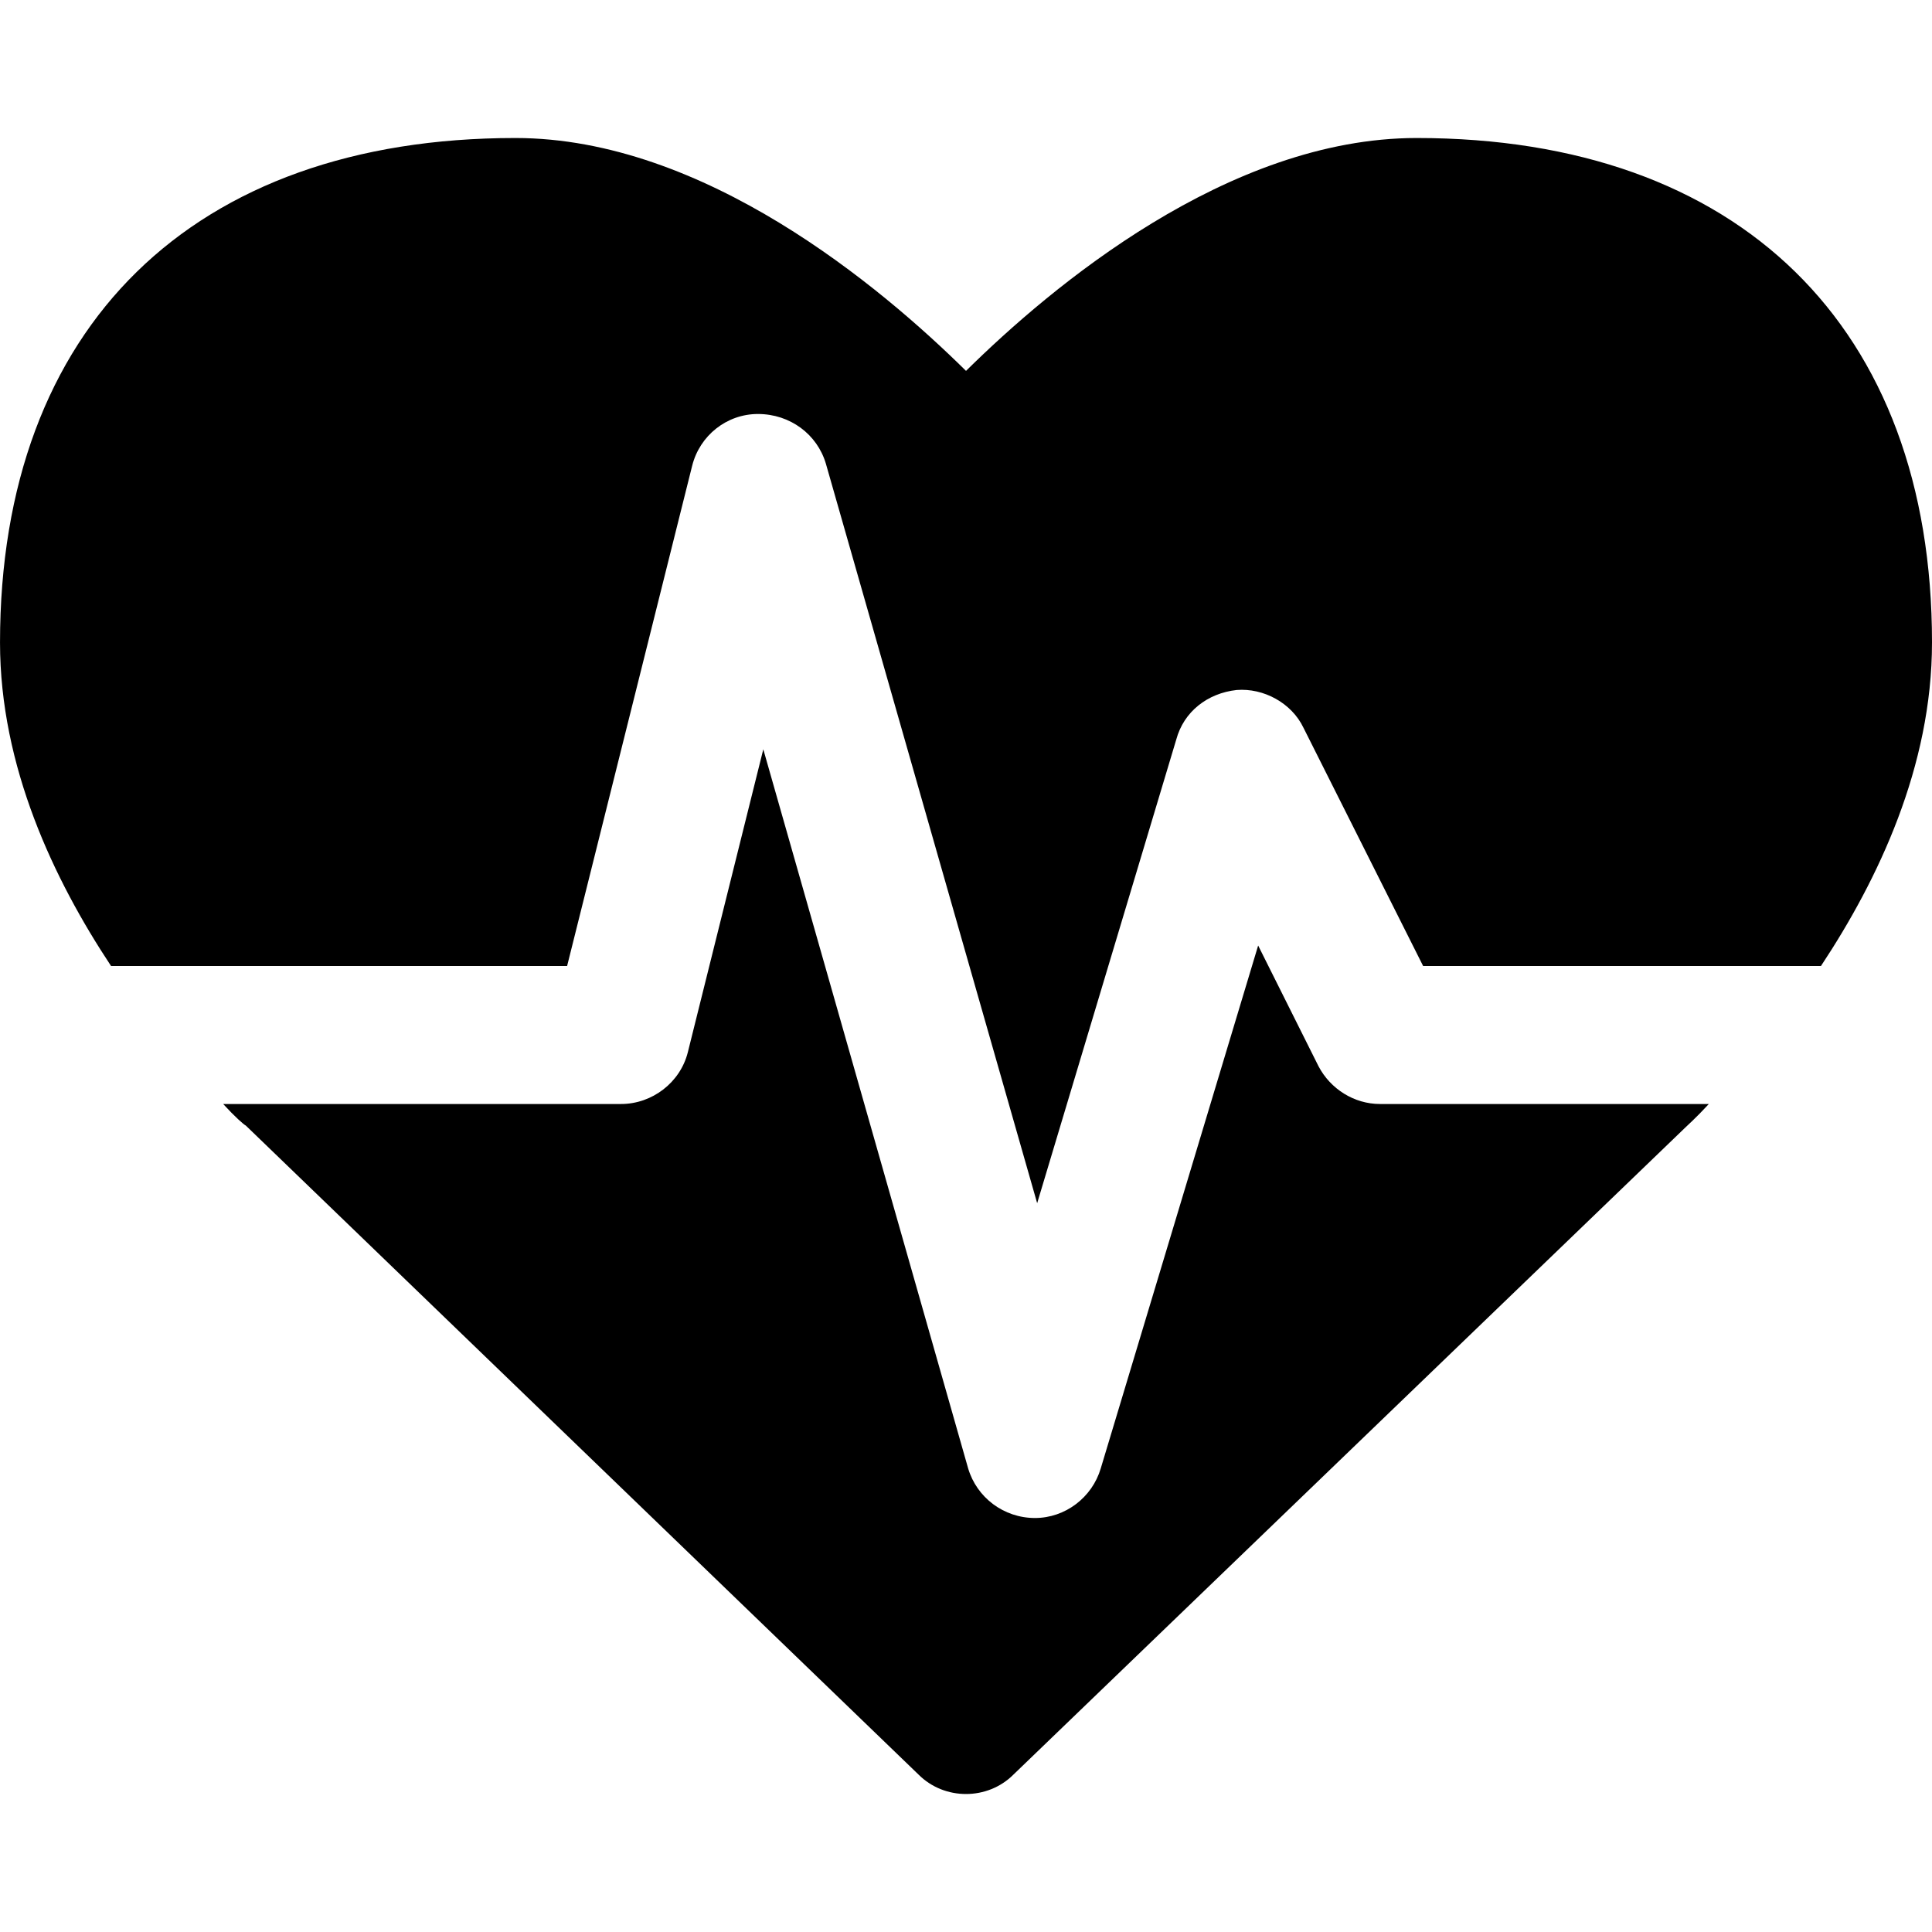
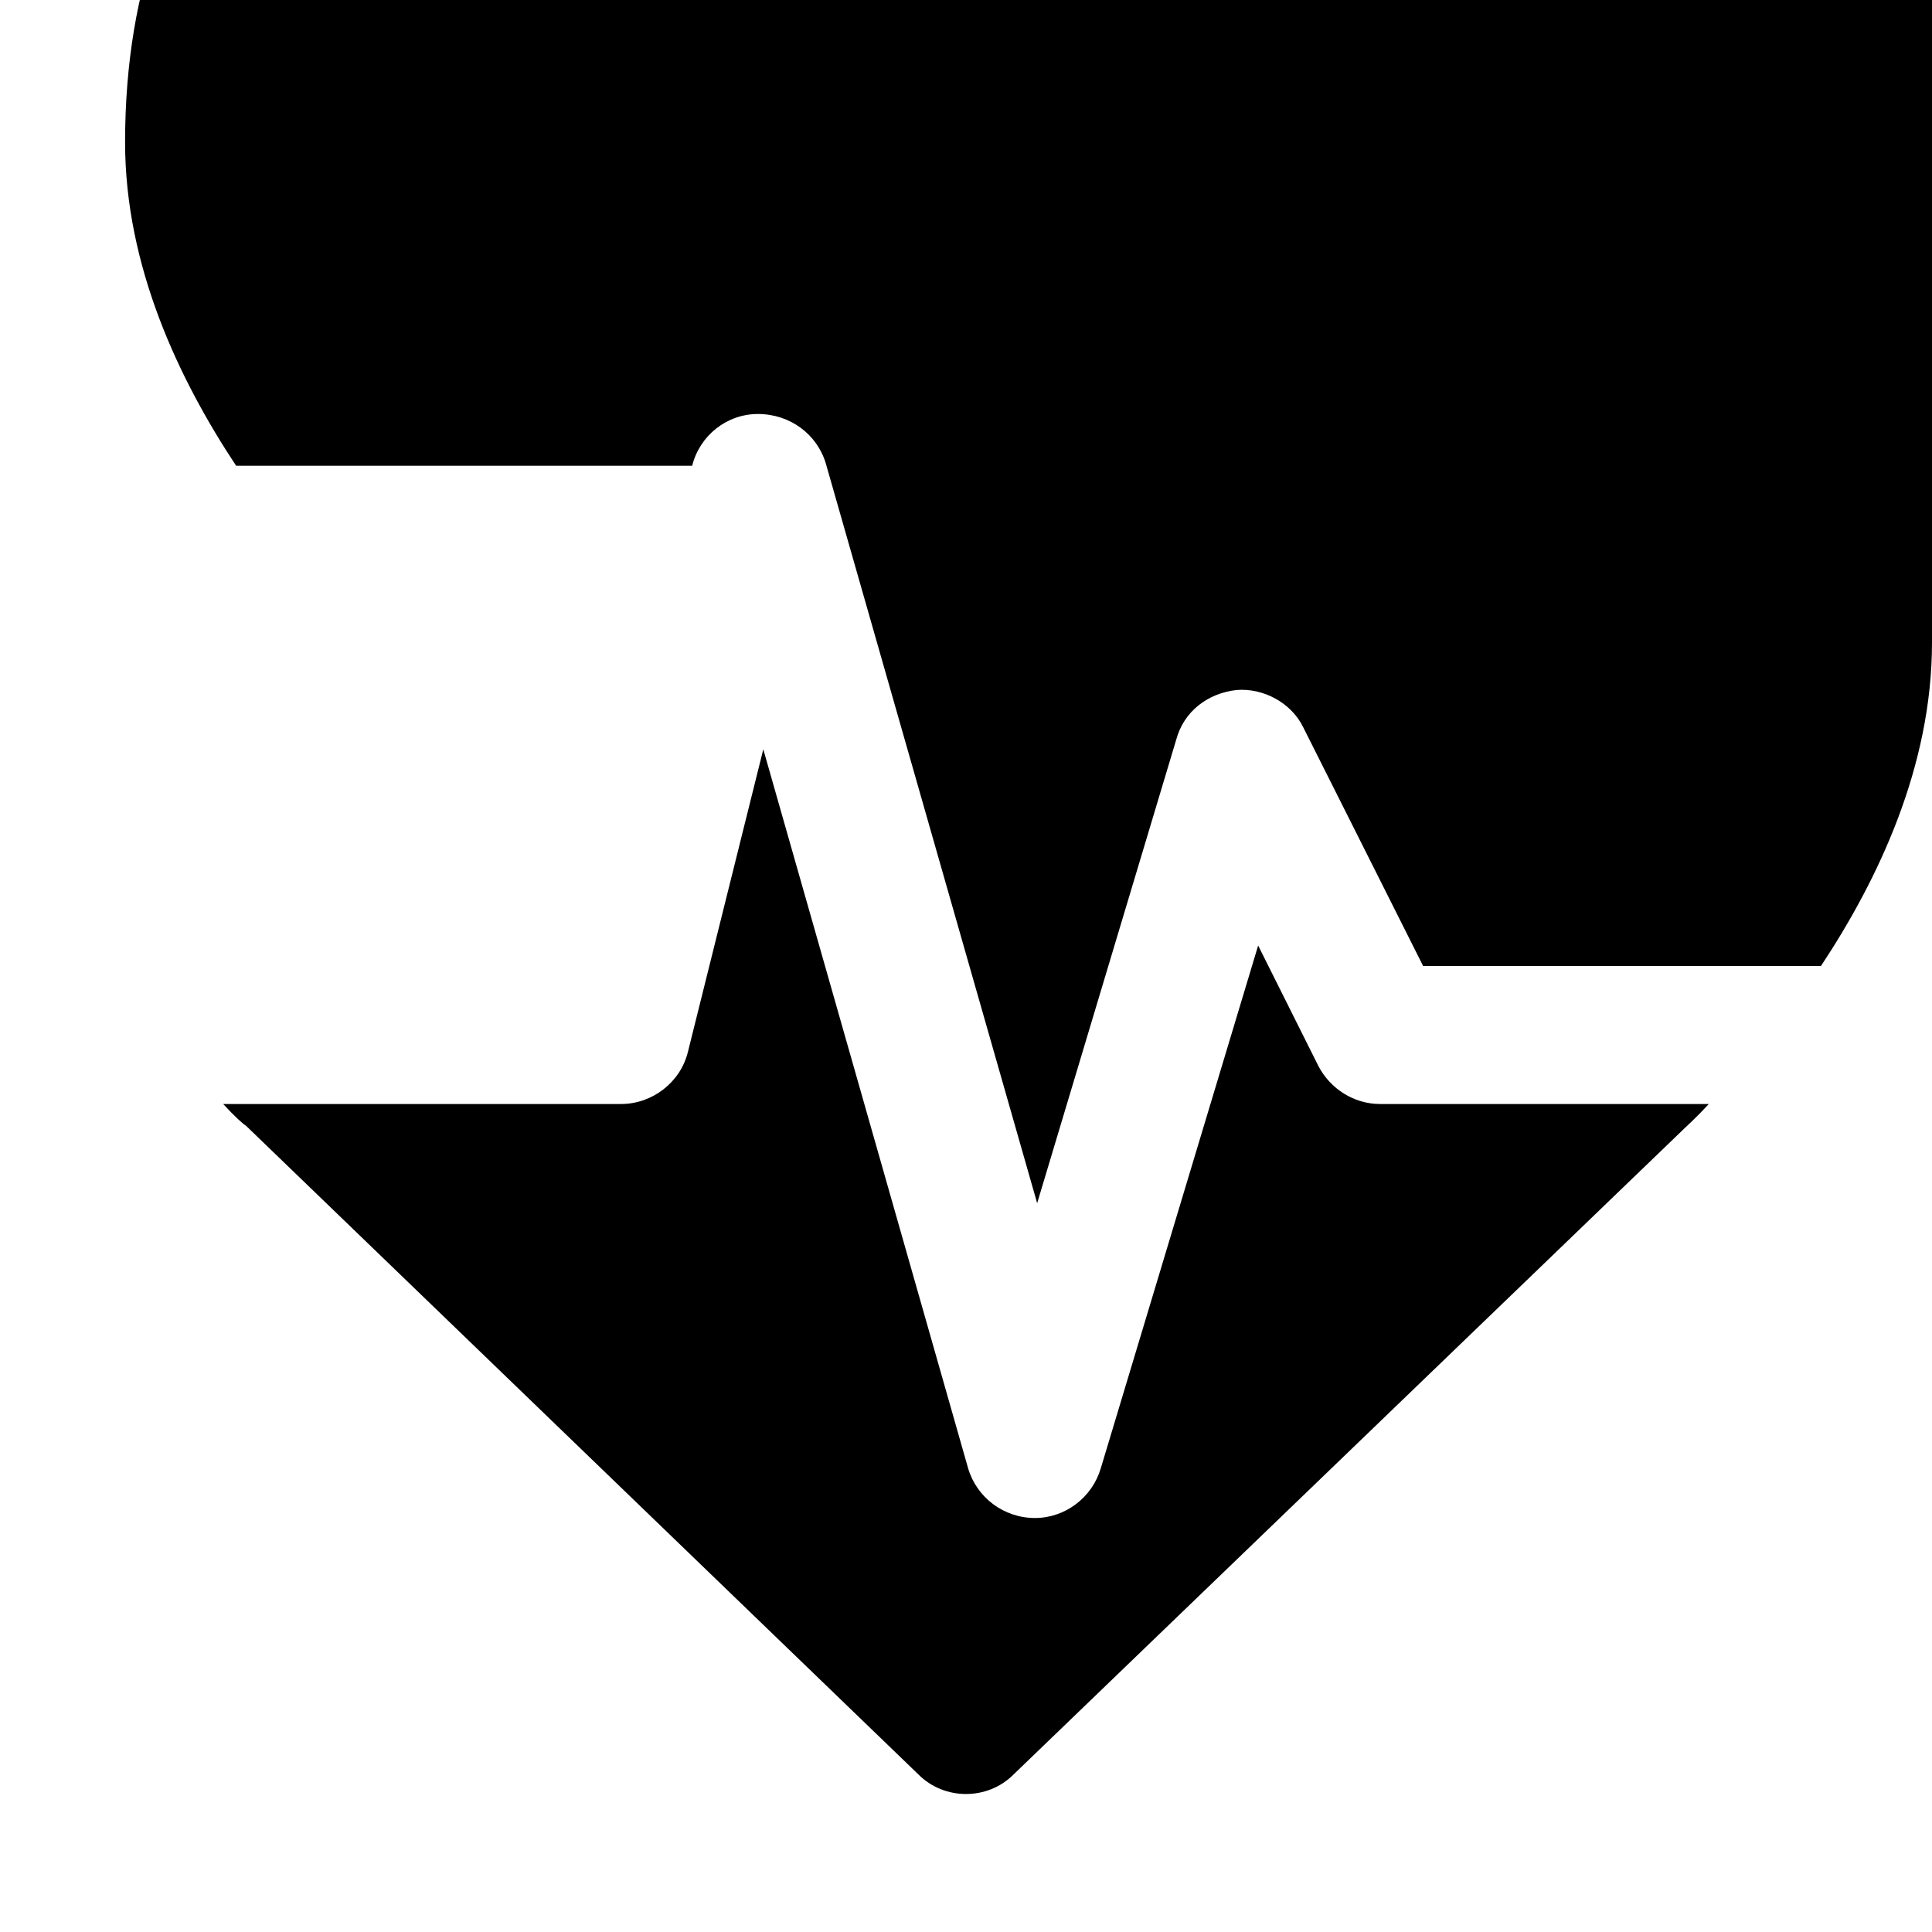
<svg xmlns="http://www.w3.org/2000/svg" version="1.1" width="512" height="512" viewBox="0 0 512 512">
  <title>heartbeat</title>
-   <path d="M365.714 292.572h87.143c-3.428 3.714-5.714 5.714-6.286 6.286l-178 171.429c-3.428 3.428-8 5.143-12.572 5.143s-9.143-1.714-12.572-5.143l-178.286-172c-0.572-0.286-2.857-2.286-6-5.714h105.428c8.286 0 15.714-5.714 17.714-13.714l20-80.286 54.286 190.571c2.286 7.714 9.428 13.143 17.714 13.143v0c8 0 15.143-5.428 17.428-13.143l41.714-138.571 16 32c3.143 6 9.428 10 16.286 10zM512 170.286c0 32.857-14.286 62.857-29.428 85.714h-105.428l-31.714-63.143c-3.143-6.571-10.572-10.571-17.714-10-7.714 0.857-14 5.714-16 13.143l-36.857 122.857-56-196c-2.286-7.715-9.428-13.143-18-13.143-8.286 0-15.428 5.715-17.428 13.715l-33.143 132.571h-120.857c-15.143-22.857-29.428-52.857-29.428-85.714 0-83.715 51.143-133.714 136.571-133.714 50 0 96.857 39.428 119.428 61.715 22.572-22.285 69.428-61.715 119.428-61.715 85.428 0 136.571 50 136.571 133.714z" />
+   <path d="M365.714 292.572h87.143c-3.428 3.714-5.714 5.714-6.286 6.286l-178 171.429c-3.428 3.428-8 5.143-12.572 5.143s-9.143-1.714-12.572-5.143l-178.286-172c-0.572-0.286-2.857-2.286-6-5.714h105.428c8.286 0 15.714-5.714 17.714-13.714l20-80.286 54.286 190.571c2.286 7.714 9.428 13.143 17.714 13.143v0c8 0 15.143-5.428 17.428-13.143l41.714-138.571 16 32c3.143 6 9.428 10 16.286 10zM512 170.286c0 32.857-14.286 62.857-29.428 85.714h-105.428l-31.714-63.143c-3.143-6.571-10.572-10.571-17.714-10-7.714 0.857-14 5.714-16 13.143l-36.857 122.857-56-196c-2.286-7.715-9.428-13.143-18-13.143-8.286 0-15.428 5.715-17.428 13.715h-120.857c-15.143-22.857-29.428-52.857-29.428-85.714 0-83.715 51.143-133.714 136.571-133.714 50 0 96.857 39.428 119.428 61.715 22.572-22.285 69.428-61.715 119.428-61.715 85.428 0 136.571 50 136.571 133.714z" />
</svg>